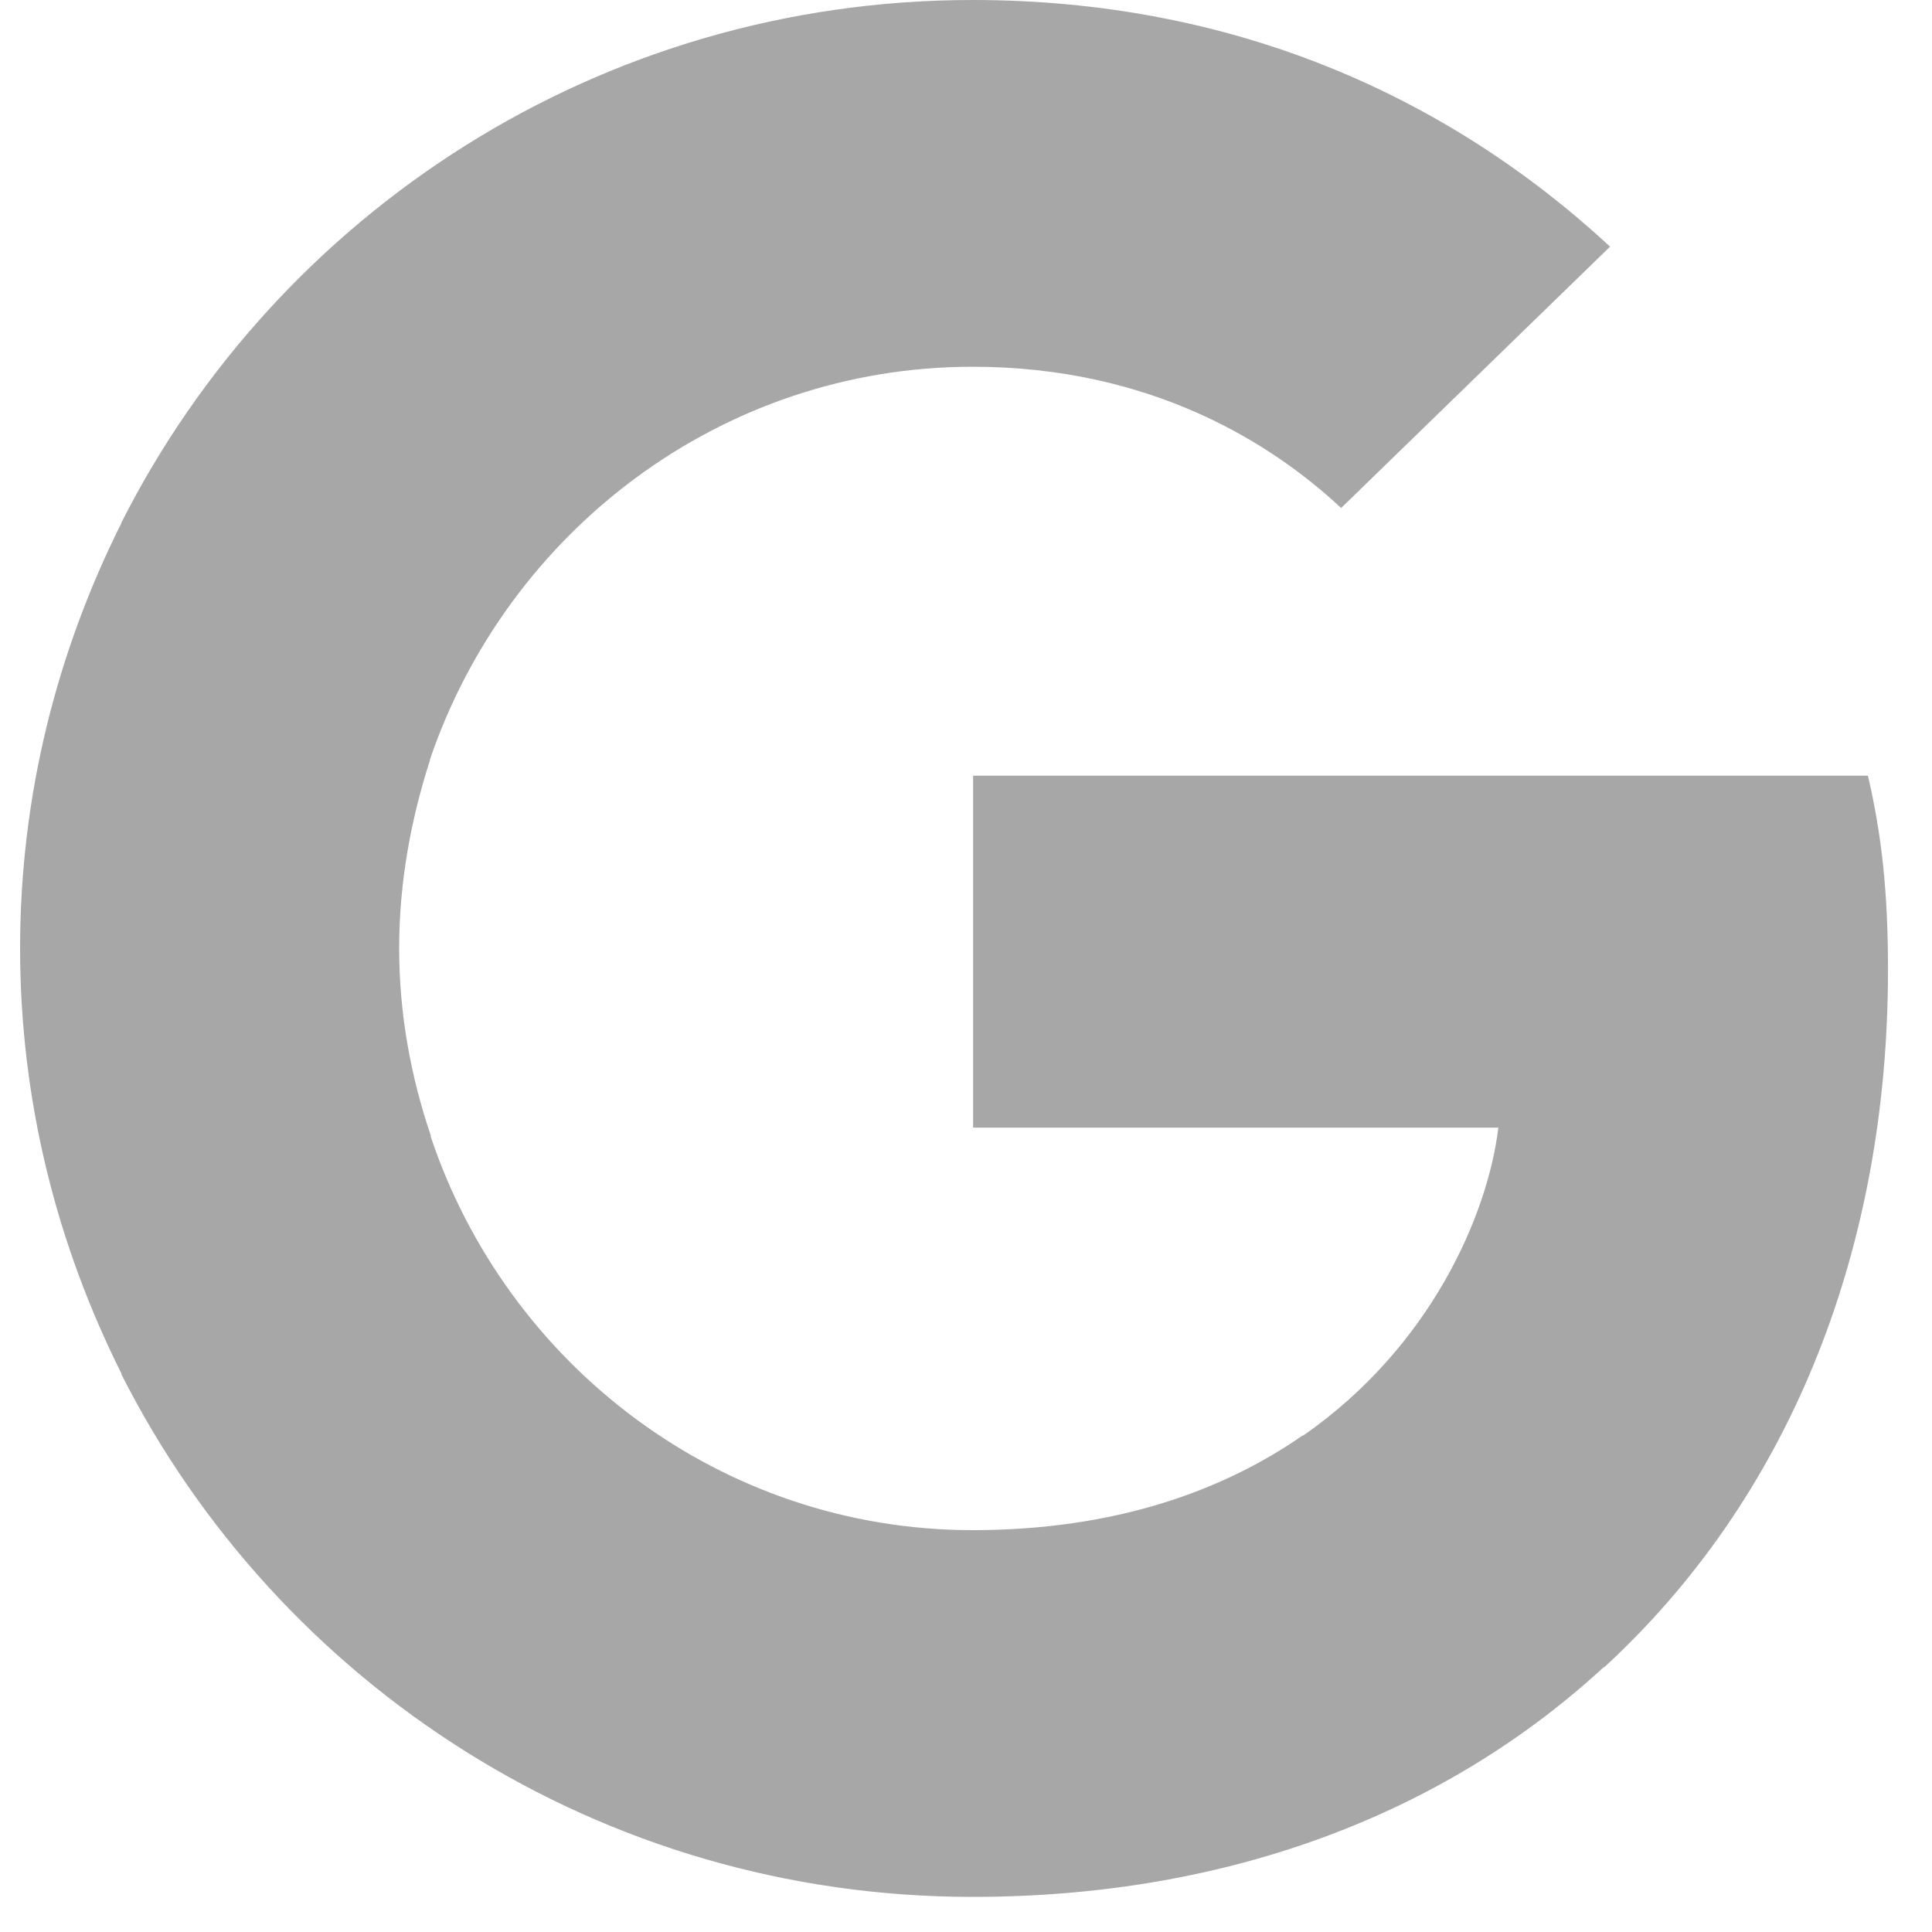
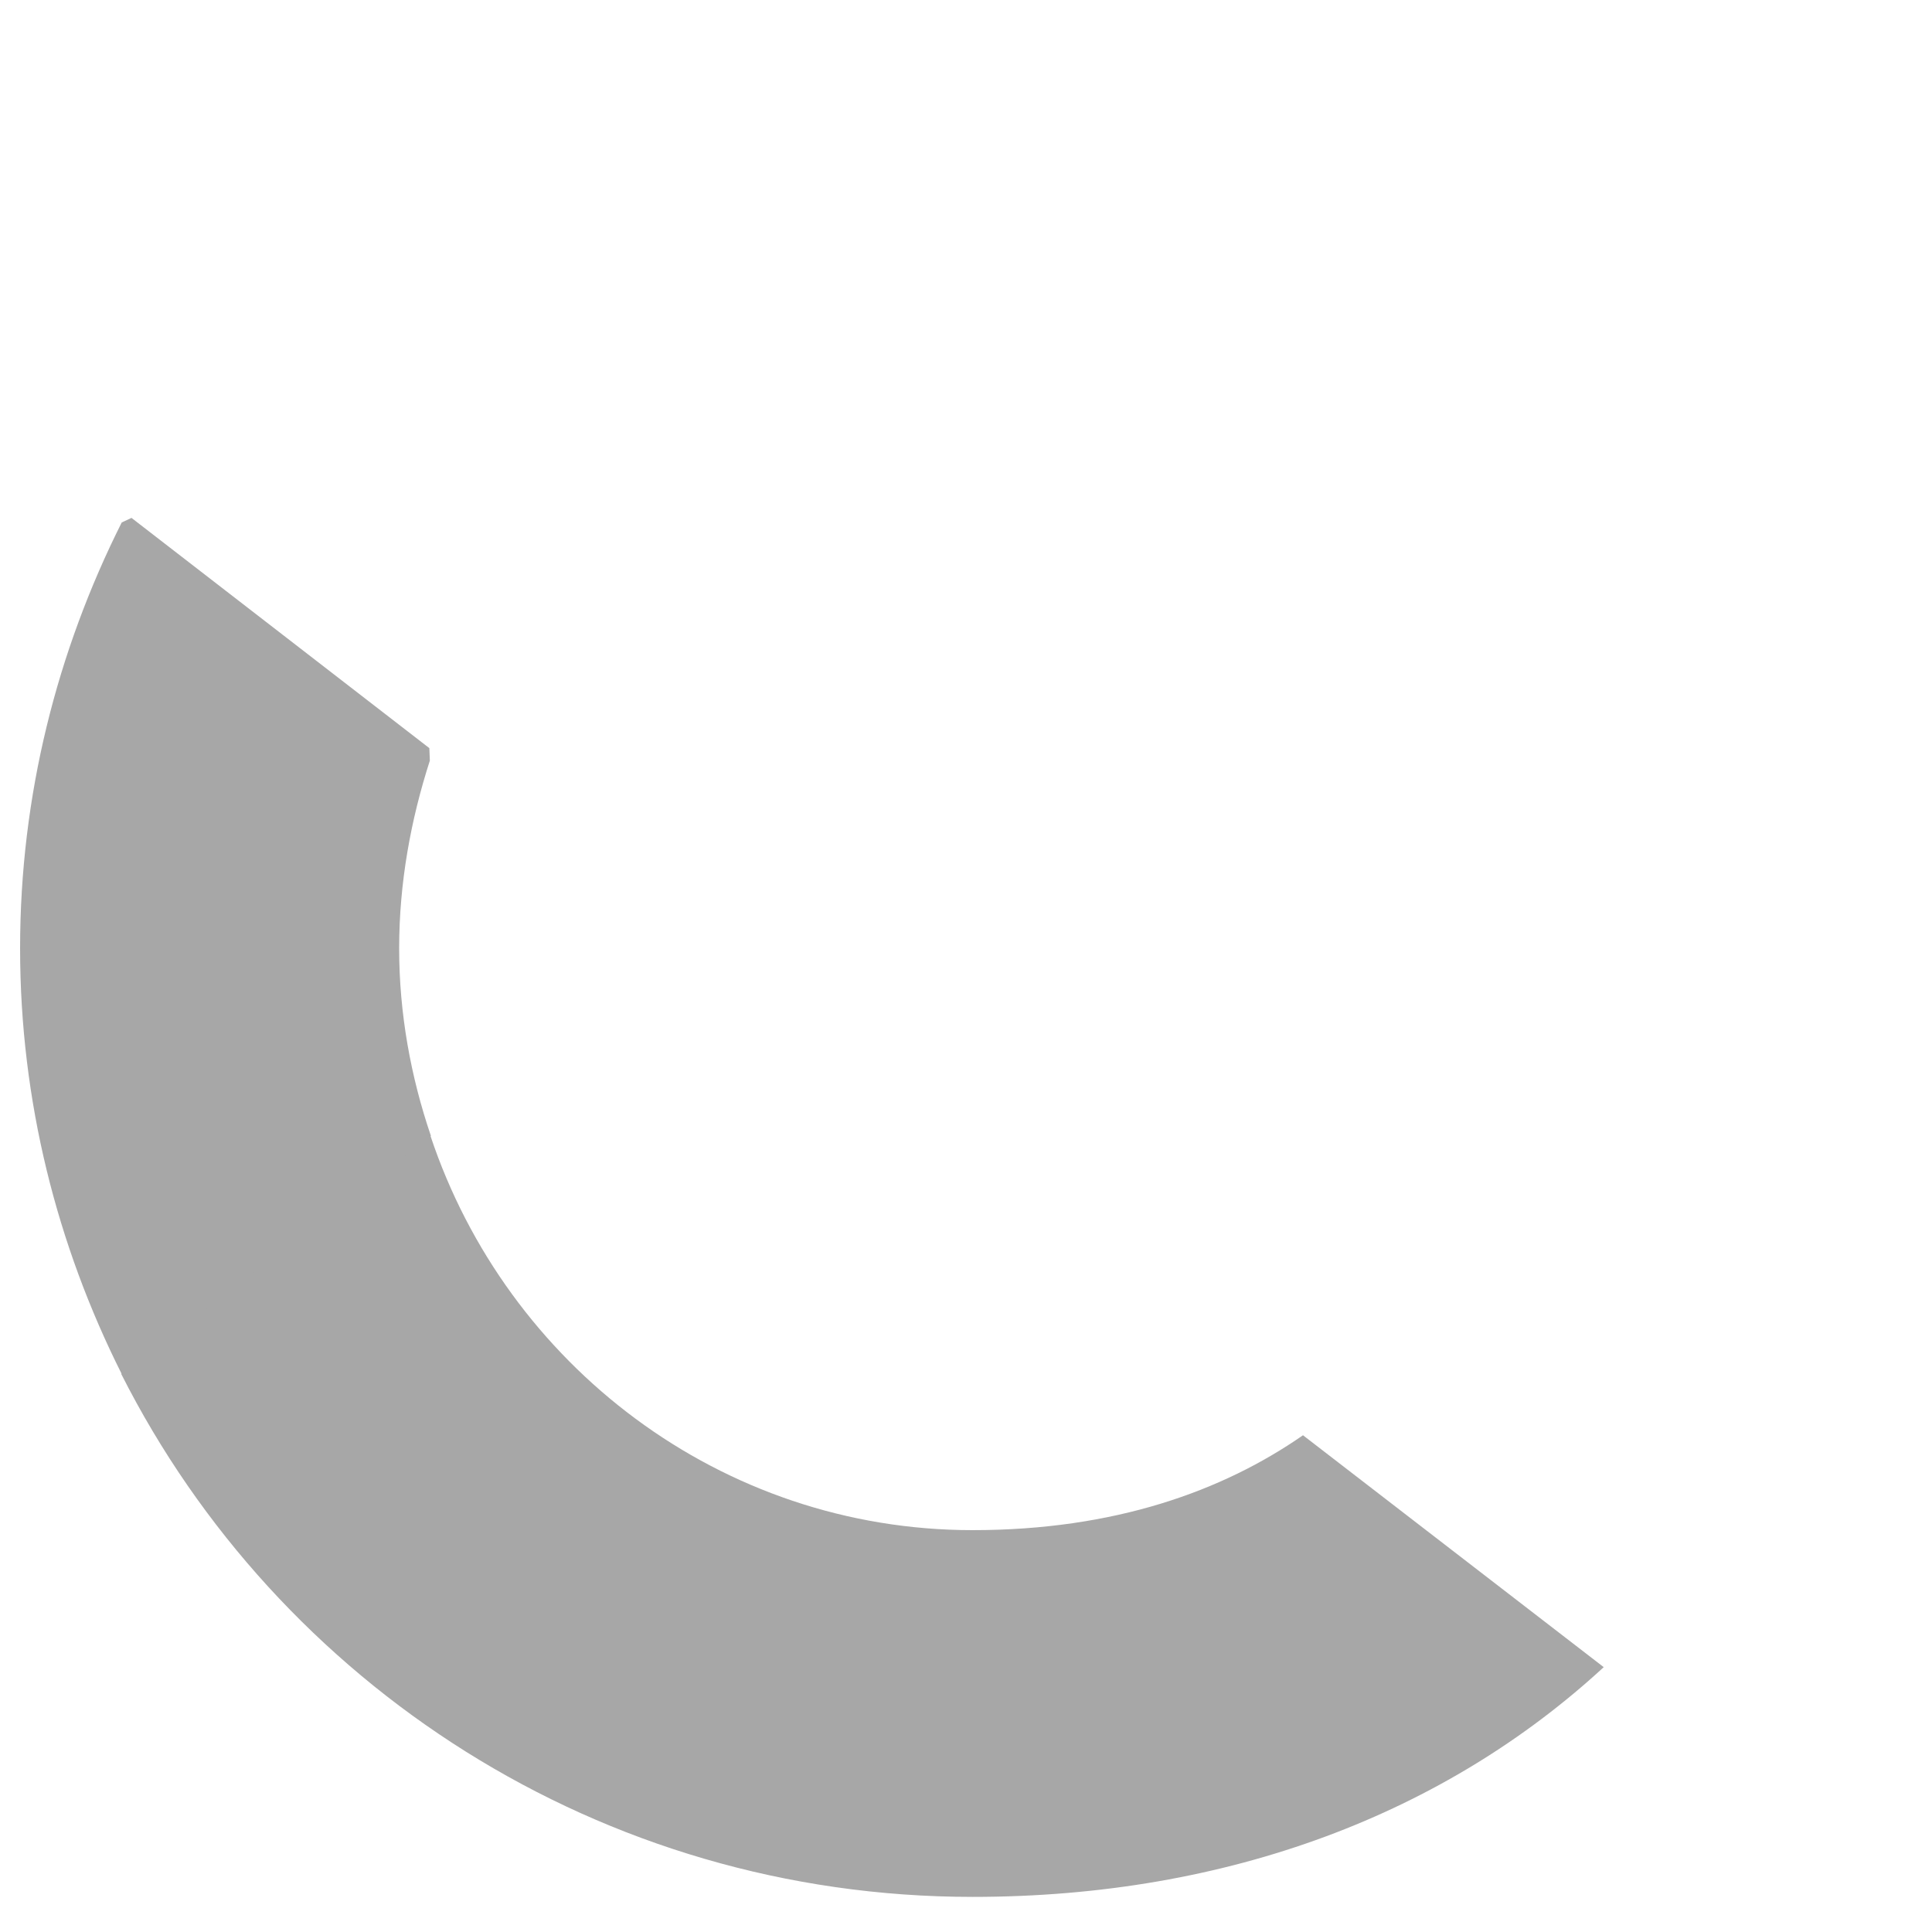
<svg xmlns="http://www.w3.org/2000/svg" width="35" height="35" viewBox="0 0 35 35" fill="none">
-   <path d="M34.203 17.565C34.203 16.152 34.088 15.121 33.839 14.052H17.629V20.428H27.144C26.952 22.013 25.916 24.4 23.614 26.003L23.582 26.217L28.707 30.169L29.062 30.204C32.323 27.206 34.203 22.796 34.203 17.565Z" fill="#A7A7A7" />
  <path d="M17.62 34.364C22.282 34.364 26.195 32.836 29.053 30.202L23.605 26.001C22.148 27.013 20.191 27.72 17.62 27.72C13.055 27.72 9.18 24.722 7.799 20.579L7.596 20.596L2.267 24.701L2.198 24.894C5.037 30.507 10.868 34.364 17.62 34.364Z" fill="#A7A7A7" />
  <path d="M7.806 20.577C7.442 19.508 7.231 18.362 7.231 17.179C7.231 15.995 7.442 14.85 7.787 13.78L7.778 13.553L2.382 9.382L2.205 9.465C1.035 11.795 0.364 14.41 0.364 17.179C0.364 19.947 1.035 22.563 2.205 24.892L7.806 20.577Z" fill="#A7A7A7" />
-   <path d="M17.62 6.644C20.862 6.644 23.049 8.038 24.296 9.203L29.168 4.468C26.176 1.699 22.282 0 17.62 0C10.868 0 5.037 3.857 2.198 9.47L7.78 13.785C9.18 9.642 13.055 6.644 17.62 6.644Z" fill="#A7A7A7" />
</svg>